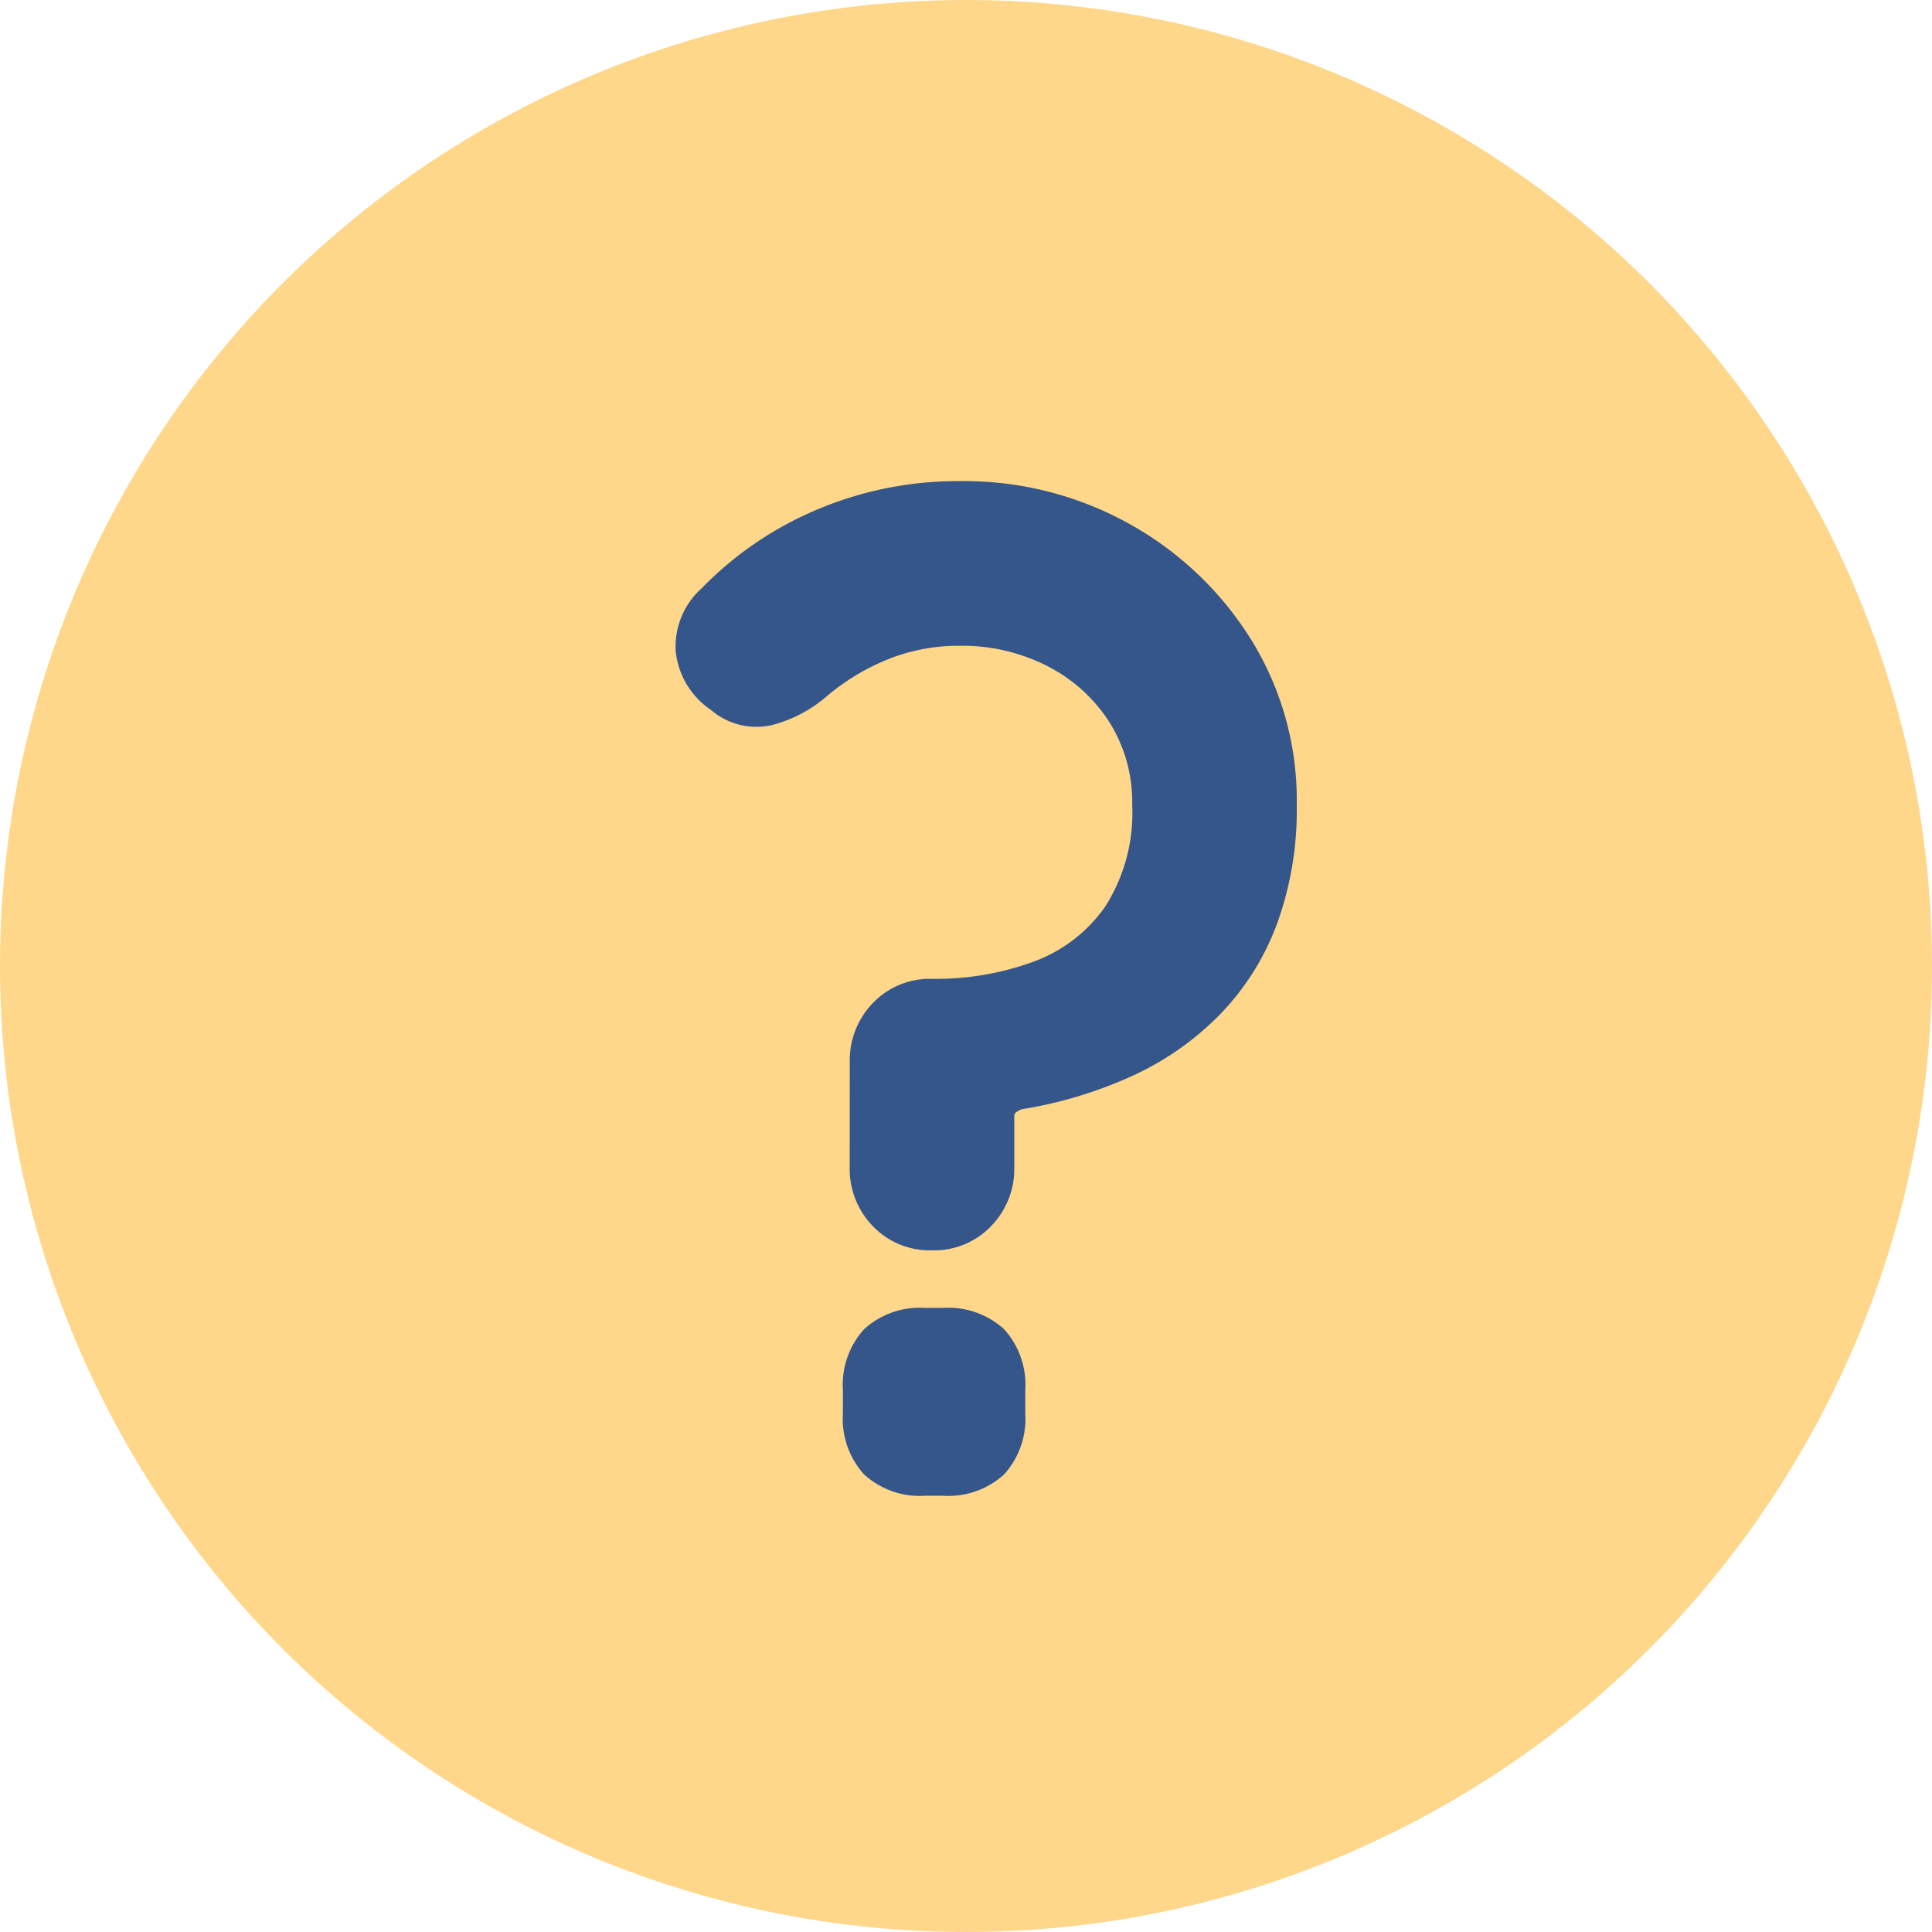
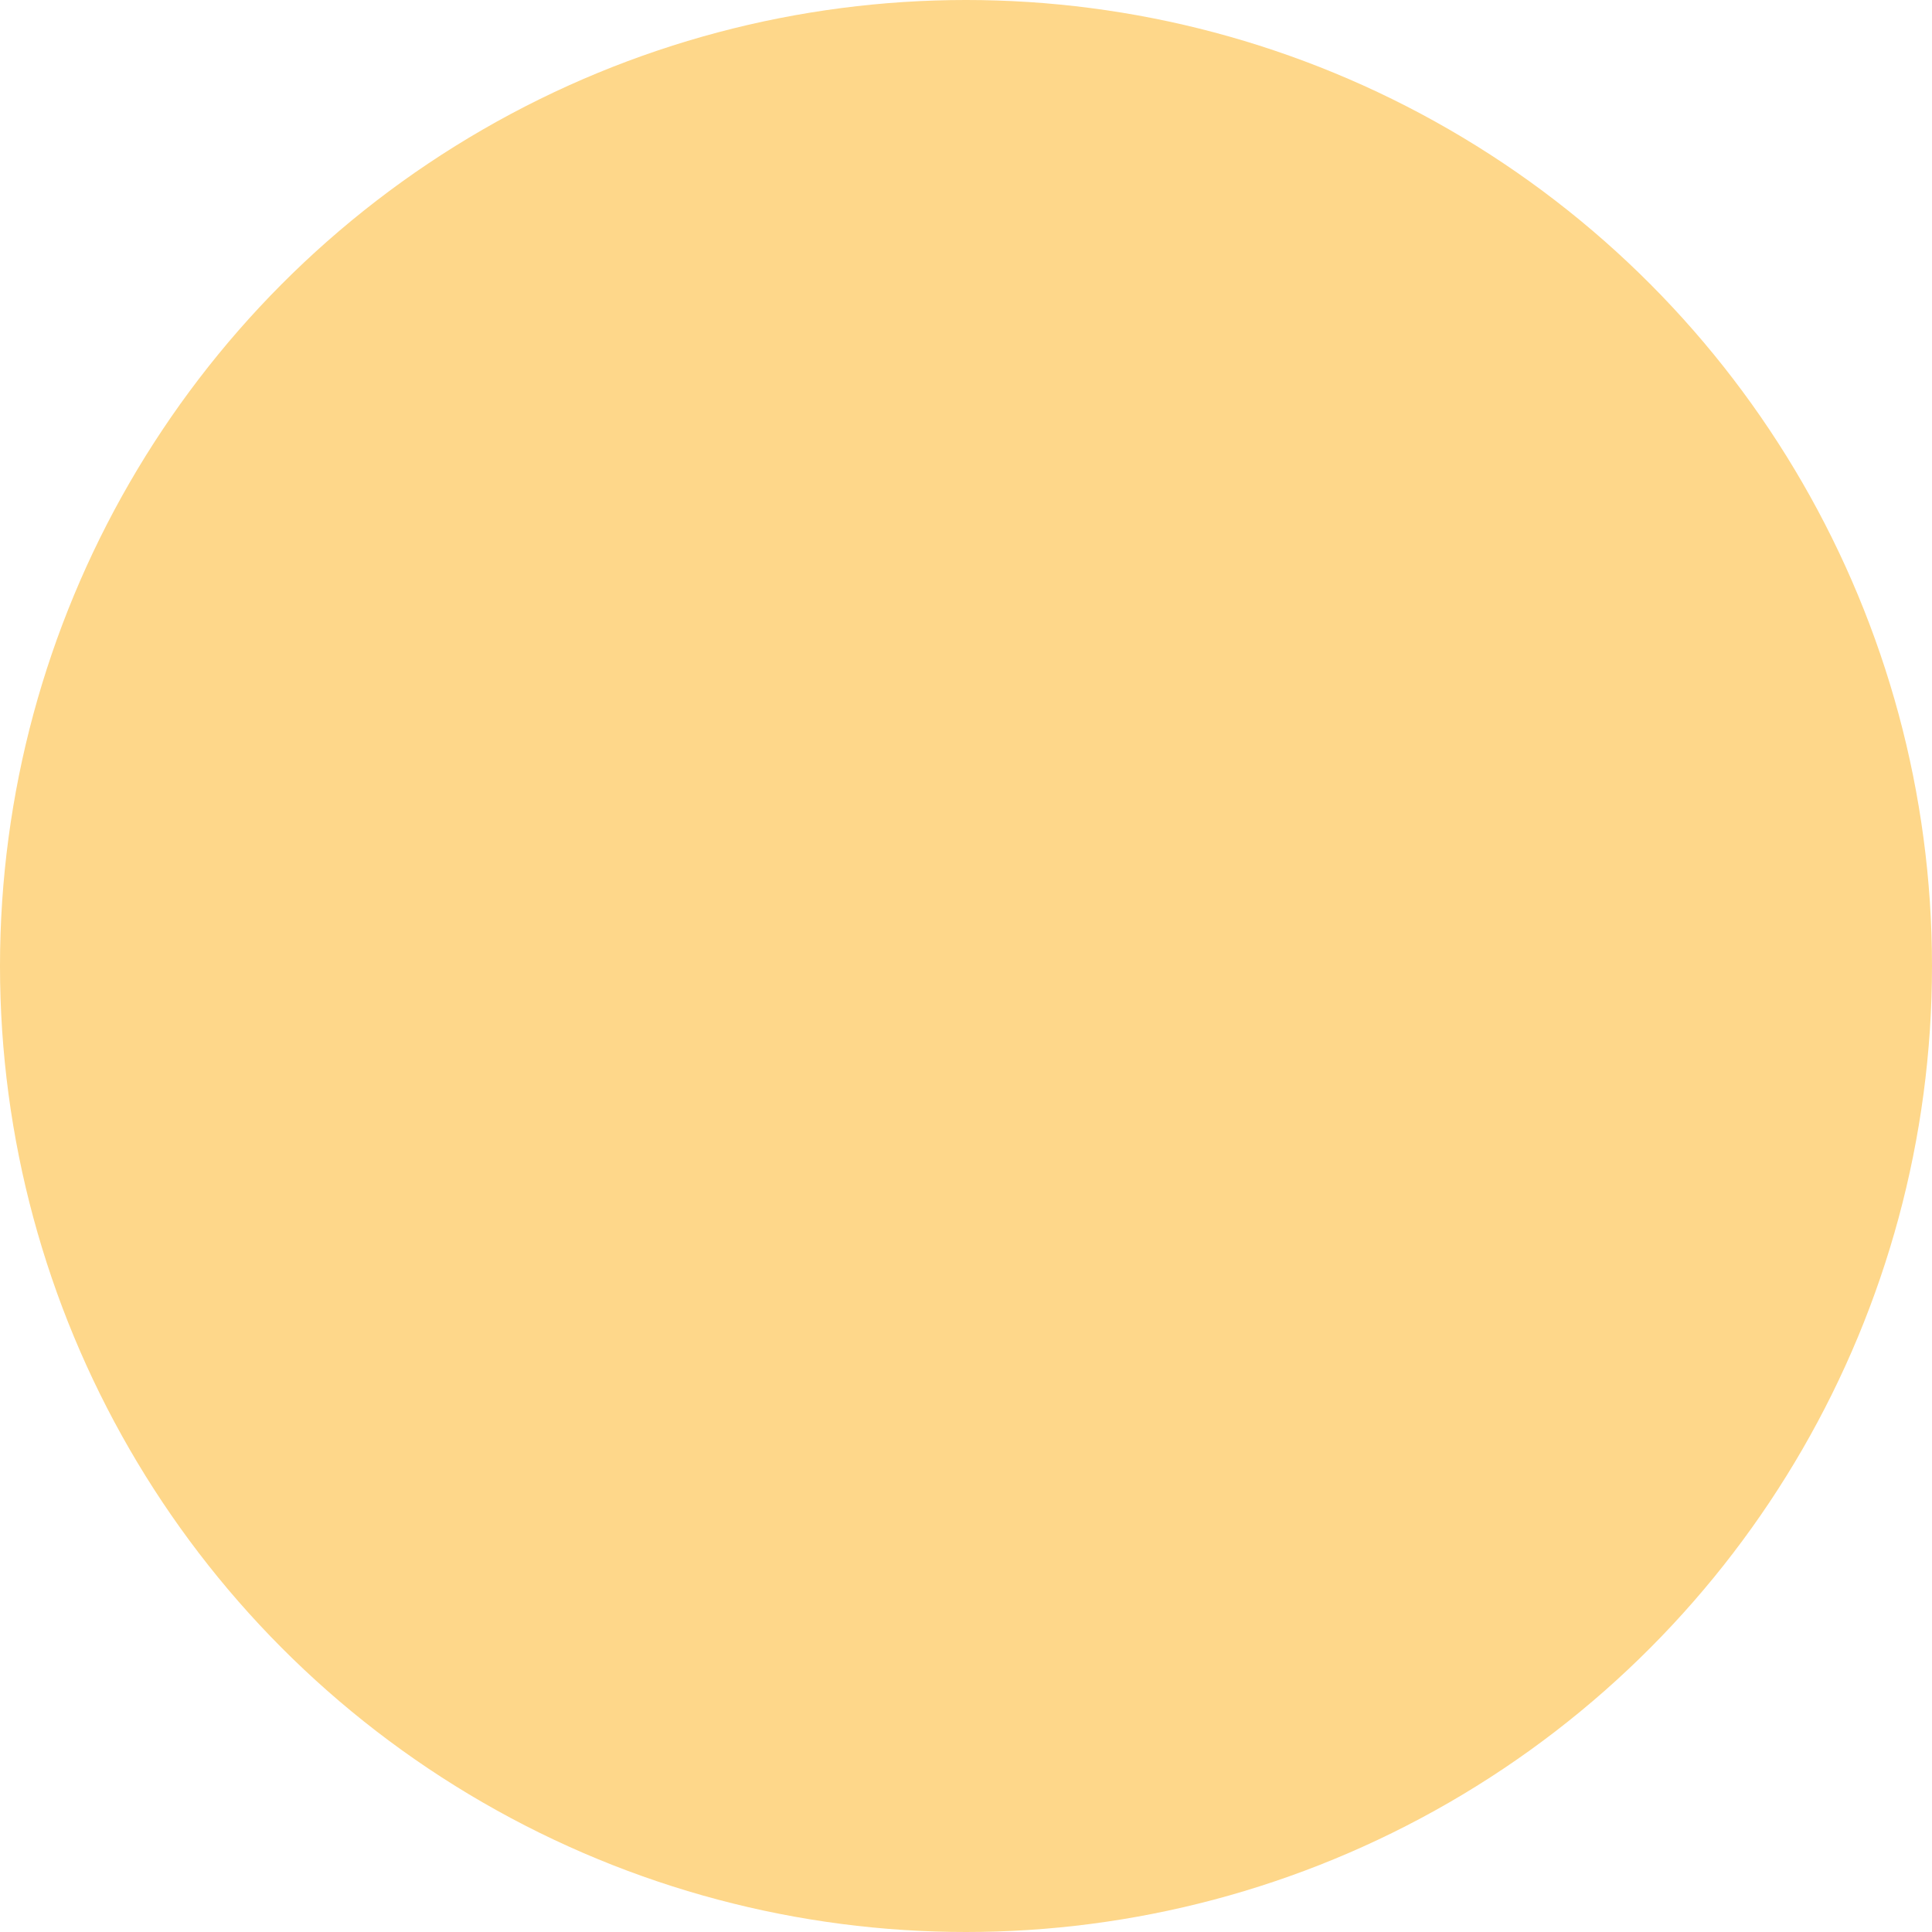
<svg xmlns="http://www.w3.org/2000/svg" width="31" height="31" viewBox="0 0 31 31">
  <g id="Raggruppa_600" data-name="Raggruppa 600" transform="translate(-261 -450)">
    <circle id="Ellisse_124" data-name="Ellisse 124" cx="15.5" cy="15.5" r="15.5" transform="translate(261 450)" fill="#fed78a" />
-     <path id="Tracciato_454" data-name="Tracciato 454" d="M-2.365-6.952a1.319,1.319,0,0,1,.374-.957,1.263,1.263,0,0,1,.946-.385A4.567,4.567,0,0,0,.583-8.569,2.413,2.413,0,0,0,1.738-9.46a2.8,2.8,0,0,0,.429-1.628,2.41,2.41,0,0,0-.363-1.32,2.559,2.559,0,0,0-.99-.9,3,3,0,0,0-1.419-.33,3.027,3.027,0,0,0-1.155.22,3.605,3.605,0,0,0-.979.594,2.188,2.188,0,0,1-.847.451,1.112,1.112,0,0,1-1-.231,1.3,1.3,0,0,1-.572-.946,1.256,1.256,0,0,1,.418-1.012,5.615,5.615,0,0,1,1.859-1.265A5.788,5.788,0,0,1-.605-16.28a5.45,5.45,0,0,1,2.739.693,5.383,5.383,0,0,1,1.947,1.859,4.891,4.891,0,0,1,.726,2.64,5.337,5.337,0,0,1-.33,1.947,4.161,4.161,0,0,1-.935,1.452,4.723,4.723,0,0,1-1.408.968A6.929,6.929,0,0,1,.385-6.2a.719.719,0,0,0-.077.044.074.074,0,0,0-.033.066v.814A1.319,1.319,0,0,1-.1-4.323a1.263,1.263,0,0,1-.946.385,1.263,1.263,0,0,1-.946-.385,1.319,1.319,0,0,1-.374-.957ZM-1.155,0a1.325,1.325,0,0,1-.979-.341,1.325,1.325,0,0,1-.341-.979v-.374a1.325,1.325,0,0,1,.341-.979,1.325,1.325,0,0,1,.979-.341h.286a1.325,1.325,0,0,1,.979.341,1.325,1.325,0,0,1,.341.979v.374A1.325,1.325,0,0,1,.11-.341,1.325,1.325,0,0,1-.869,0Z" transform="translate(277 474)" fill="#34568a" />
  </g>
</svg>